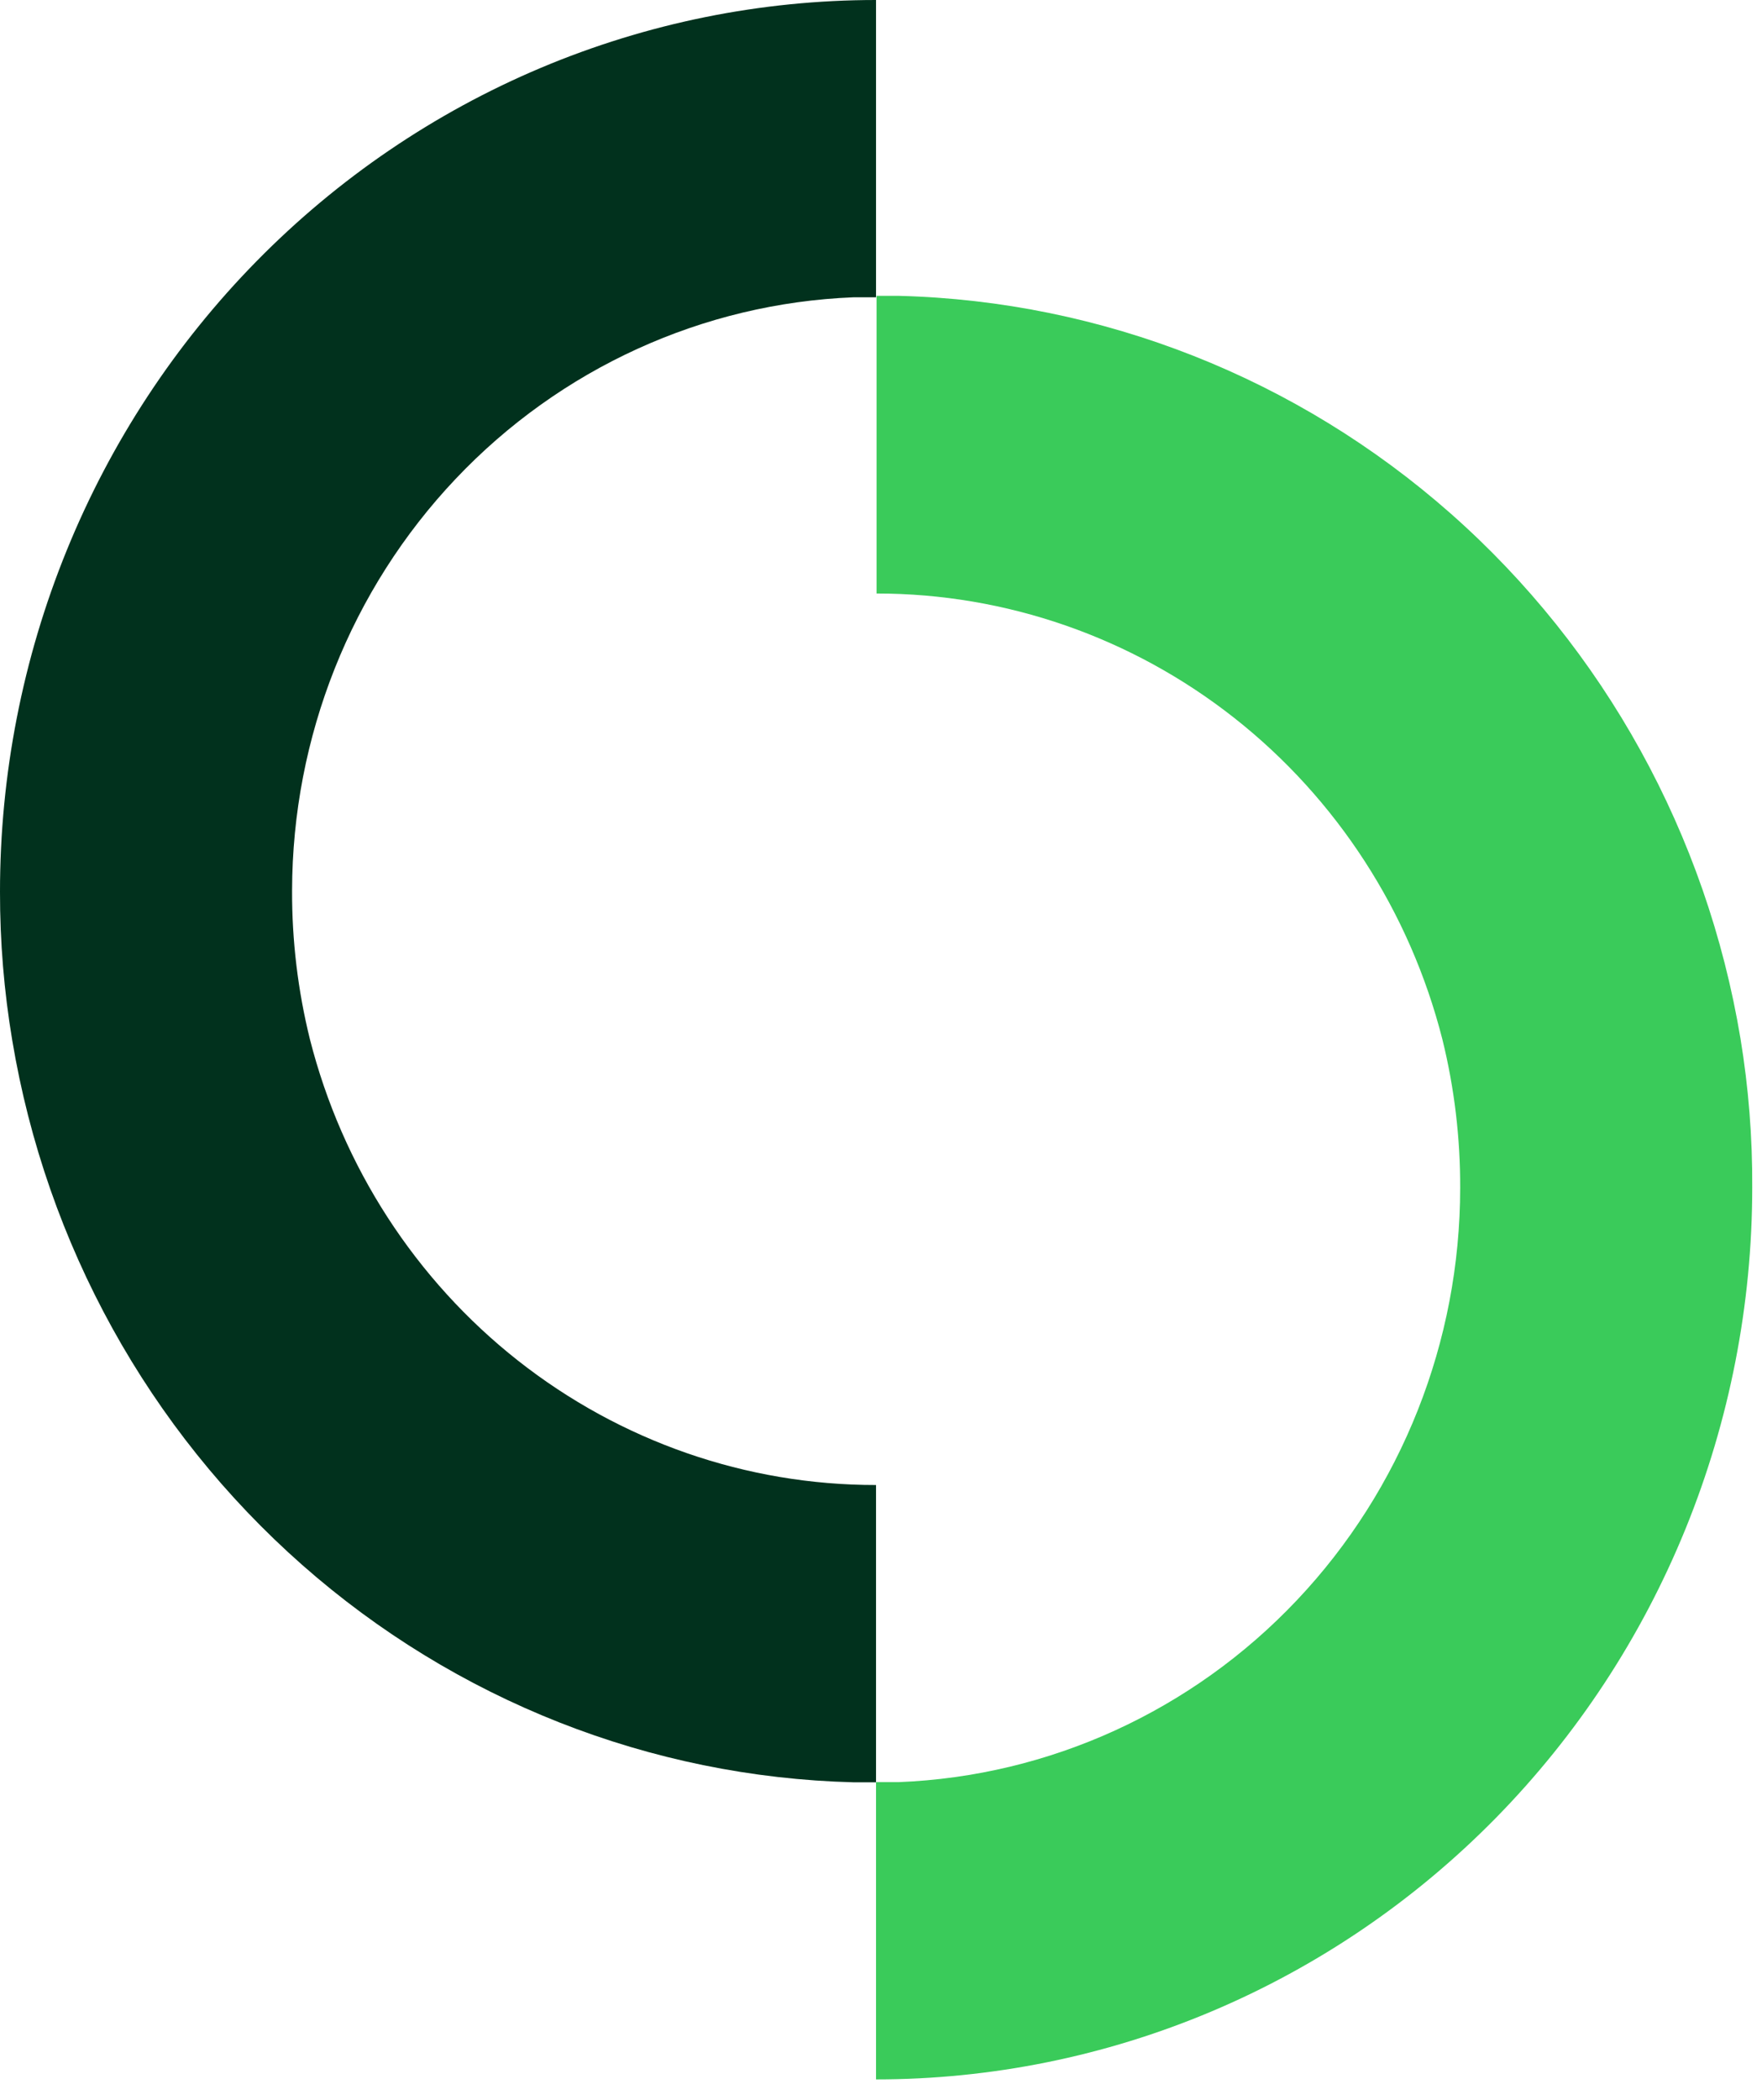
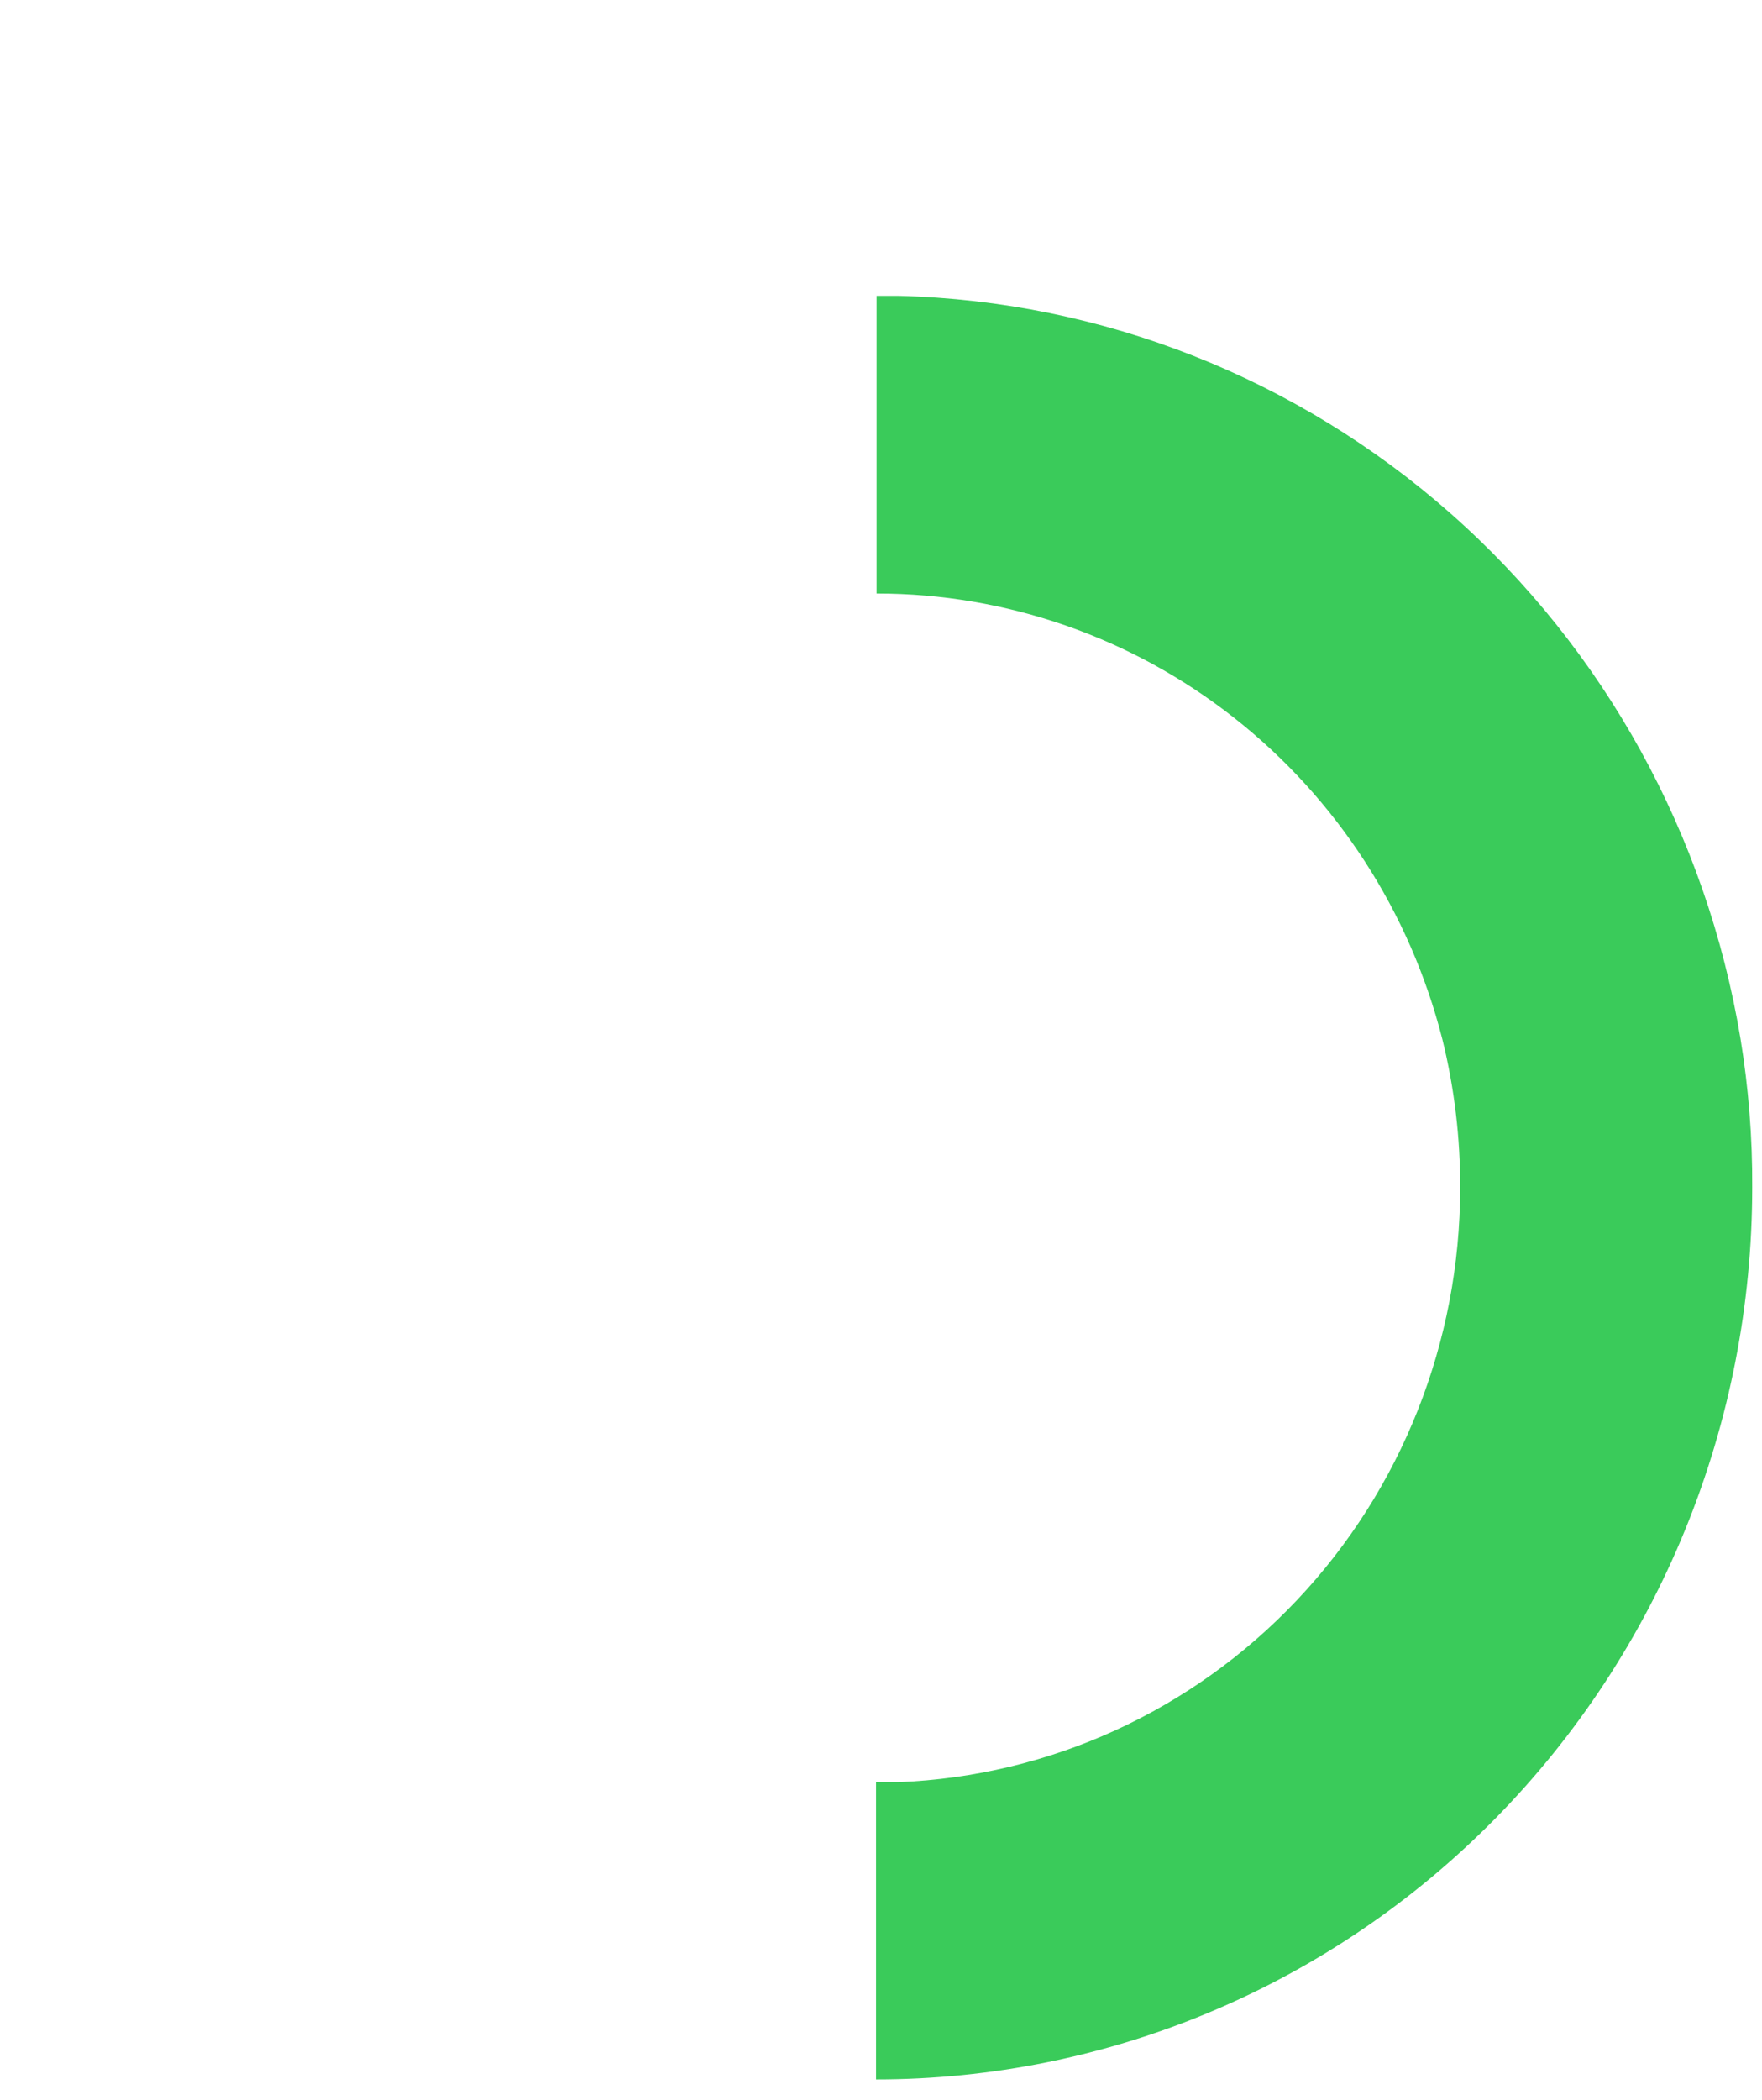
<svg xmlns="http://www.w3.org/2000/svg" width="73" height="87" viewBox="0 0 73 87" fill="none">
  <style>
    @media (prefers-color-scheme: dark) {
      path:nth-of-type(1) {
        fill: #fff;
      }
    }
  </style>
-   <path d="M12.101 36.884C12.093 38.958 12.341 41.025 12.837 43.037C14.18 48.328 17.213 53.014 21.459 56.359C25.706 59.704 30.924 61.517 36.294 61.513V73.827H35.359C26.95 73.611 18.876 70.427 12.519 64.822C6.162 59.216 1.916 51.537 0.508 43.097C0.167 41.064 -0.003 39.006 4.25223e-05 36.944C-0.001 32.092 0.937 27.289 2.761 22.806C4.584 18.324 7.257 14.252 10.628 10.821C13.998 7.39 17.999 4.669 22.403 2.812C26.807 0.956 31.527 -9.98785e-08 36.294 0V12.315H35.359C29.116 12.564 23.209 15.26 18.875 19.839C14.54 24.418 12.113 30.525 12.101 36.884V36.884Z" fill="#01311D" />
  <path d="M72.595 49.191C72.595 54.042 71.656 58.846 69.832 63.328C68.008 67.811 65.334 71.883 61.963 75.314C58.592 78.744 54.59 81.465 50.186 83.322C45.782 85.179 41.061 86.134 36.294 86.134V73.82H37.229C43.481 73.572 49.396 70.87 53.733 66.281C58.071 61.693 60.494 55.573 60.495 49.206C60.502 47.131 60.255 45.064 59.758 43.052C58.414 37.766 55.382 33.084 51.139 29.741C46.896 26.398 41.682 24.584 36.316 24.584V12.255H37.251C45.666 12.472 53.745 15.661 60.105 21.274C66.464 26.887 70.707 34.575 72.109 43.022C72.444 45.06 72.607 47.124 72.595 49.191Z" fill="#3ACB5A" />
</svg>